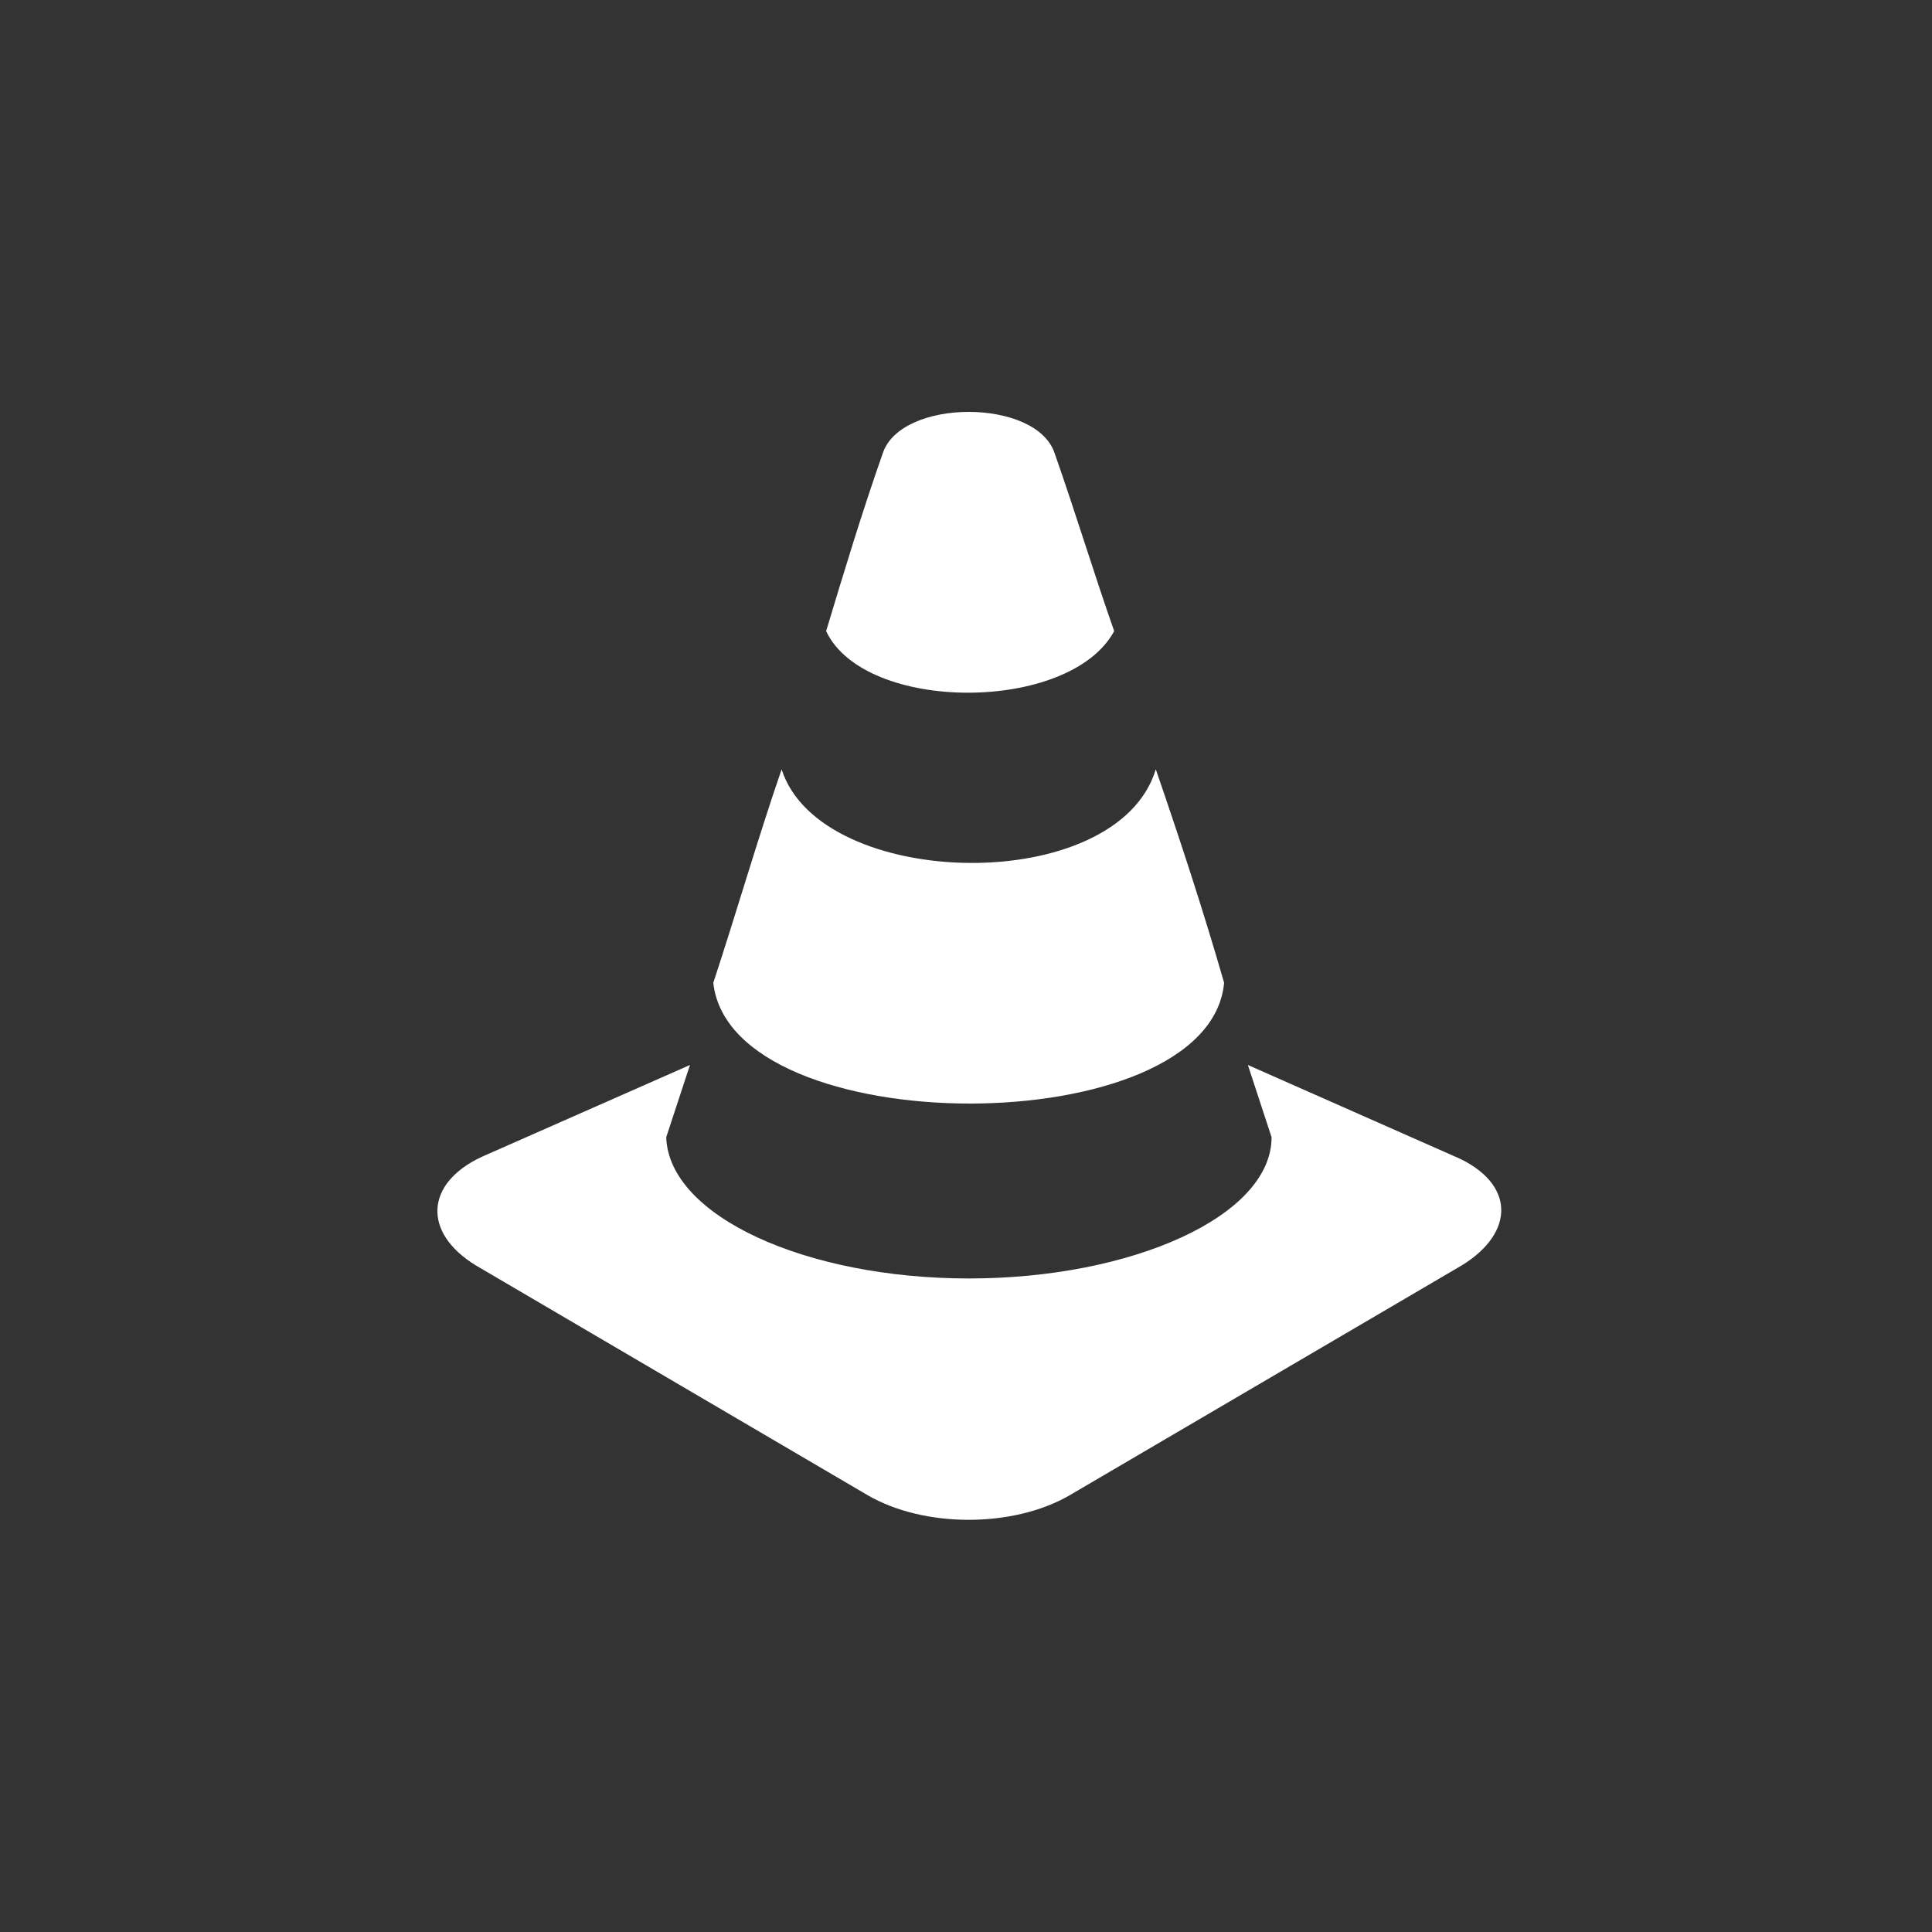
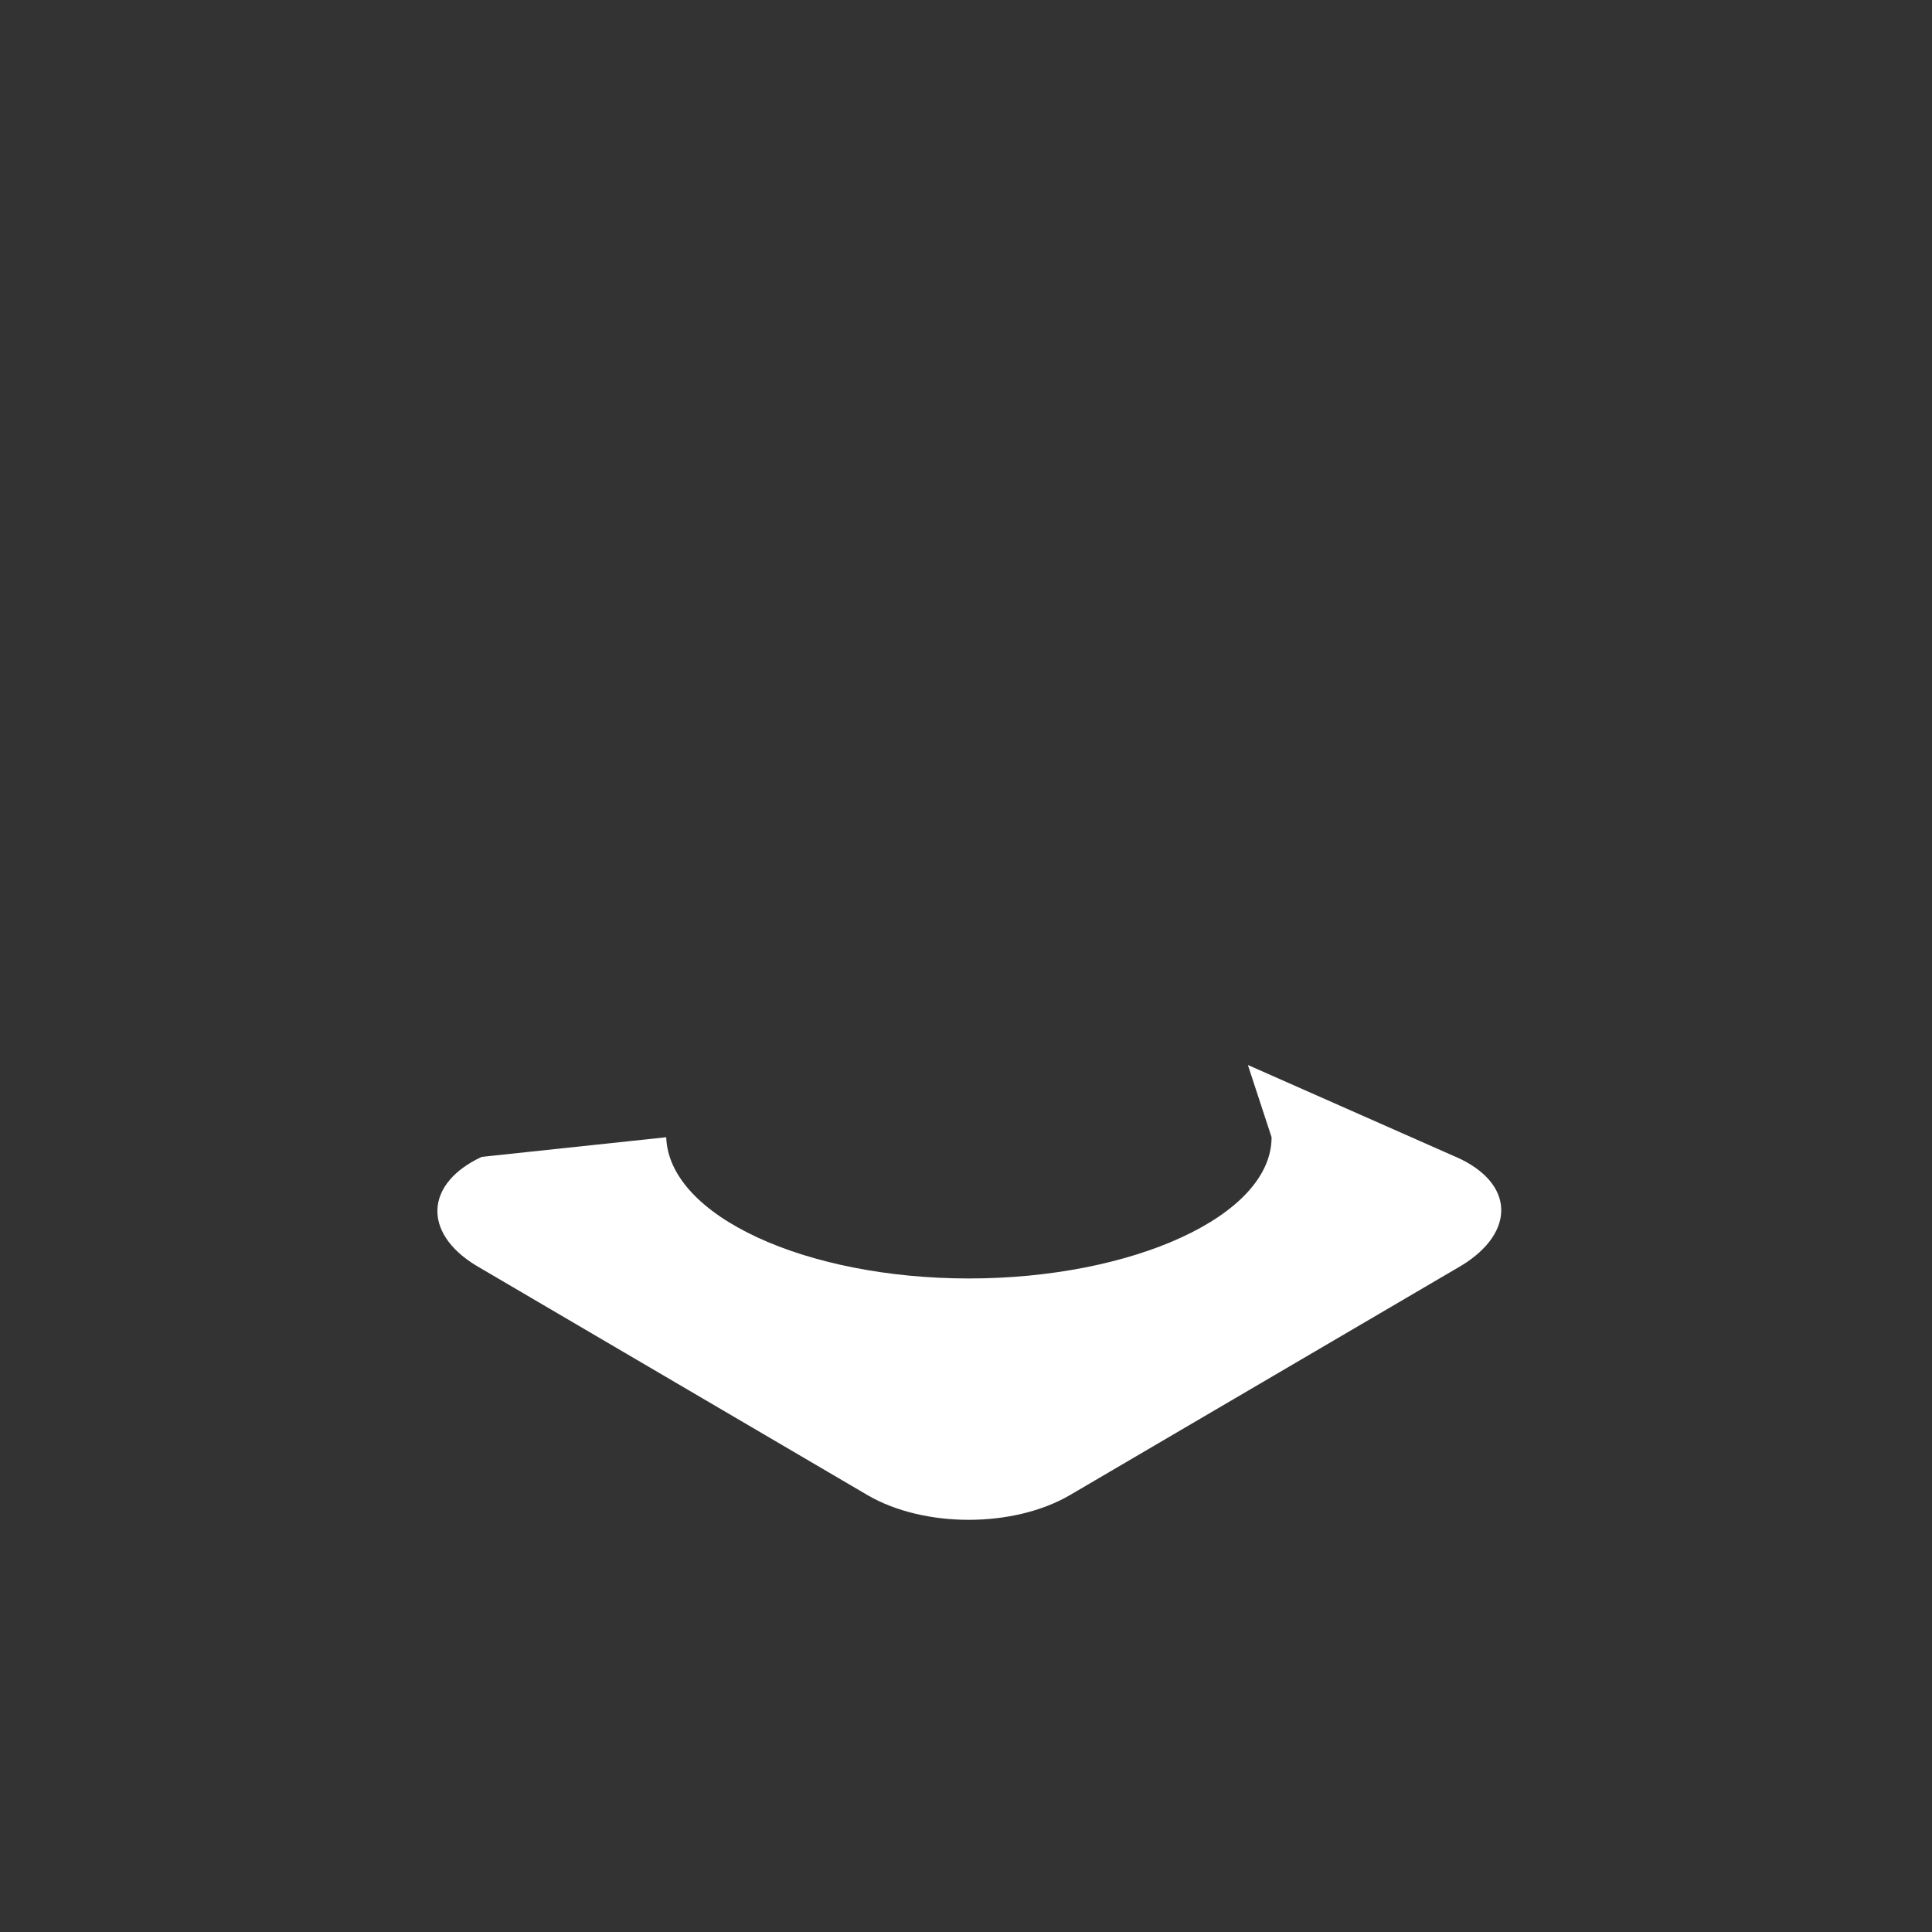
<svg xmlns="http://www.w3.org/2000/svg" id="Layer_1" data-name="Layer 1" viewBox="0 0 300 300">
  <rect x="0" y="0" width="300" height="300" fill="#333333" stroke="none" />
  <defs>
    <style>.cls-1{fill:#fff;}</style>
  </defs>
  <title>Icons</title>
-   <path class="cls-1" d="M226.05,179.64l-32.28-14.27,3.68,11.22c0,12.24-21.67,21.93-47,21.93s-46.58-9.69-47-21.93l3.69-11.22L74.79,179.64c-8.76,4.09-9.23,11.74-.92,16.84l60.87,35.7c8.76,5.09,22.6,5.09,31.36,0L227,196.48c8.3-5.1,8.3-12.75-.92-16.84" />
-   <path class="cls-1" d="M190.08,152.61c-2.31,25-76.56,25-79.32,0,3.69-11.22,6.92-22.44,10.61-33.15,6,18.87,52.1,19.89,58.1,0,3.69,10.71,7.38,21.93,10.61,33.15" />
-   <path class="cls-1" d="M128.28,98c2.77-9.18,5.54-18.36,8.77-27.54,2.76-8.67,24-8.67,26.74,0,3.23,9.18,6,18.36,9.22,27.54-6.91,12.75-38.73,12.75-44.73,0" />
+   <path class="cls-1" d="M226.05,179.64l-32.28-14.27,3.68,11.22c0,12.24-21.67,21.93-47,21.93s-46.58-9.69-47-21.93L74.79,179.64c-8.76,4.09-9.23,11.74-.92,16.84l60.87,35.7c8.76,5.09,22.6,5.09,31.36,0L227,196.48c8.3-5.1,8.3-12.75-.92-16.84" />
</svg>